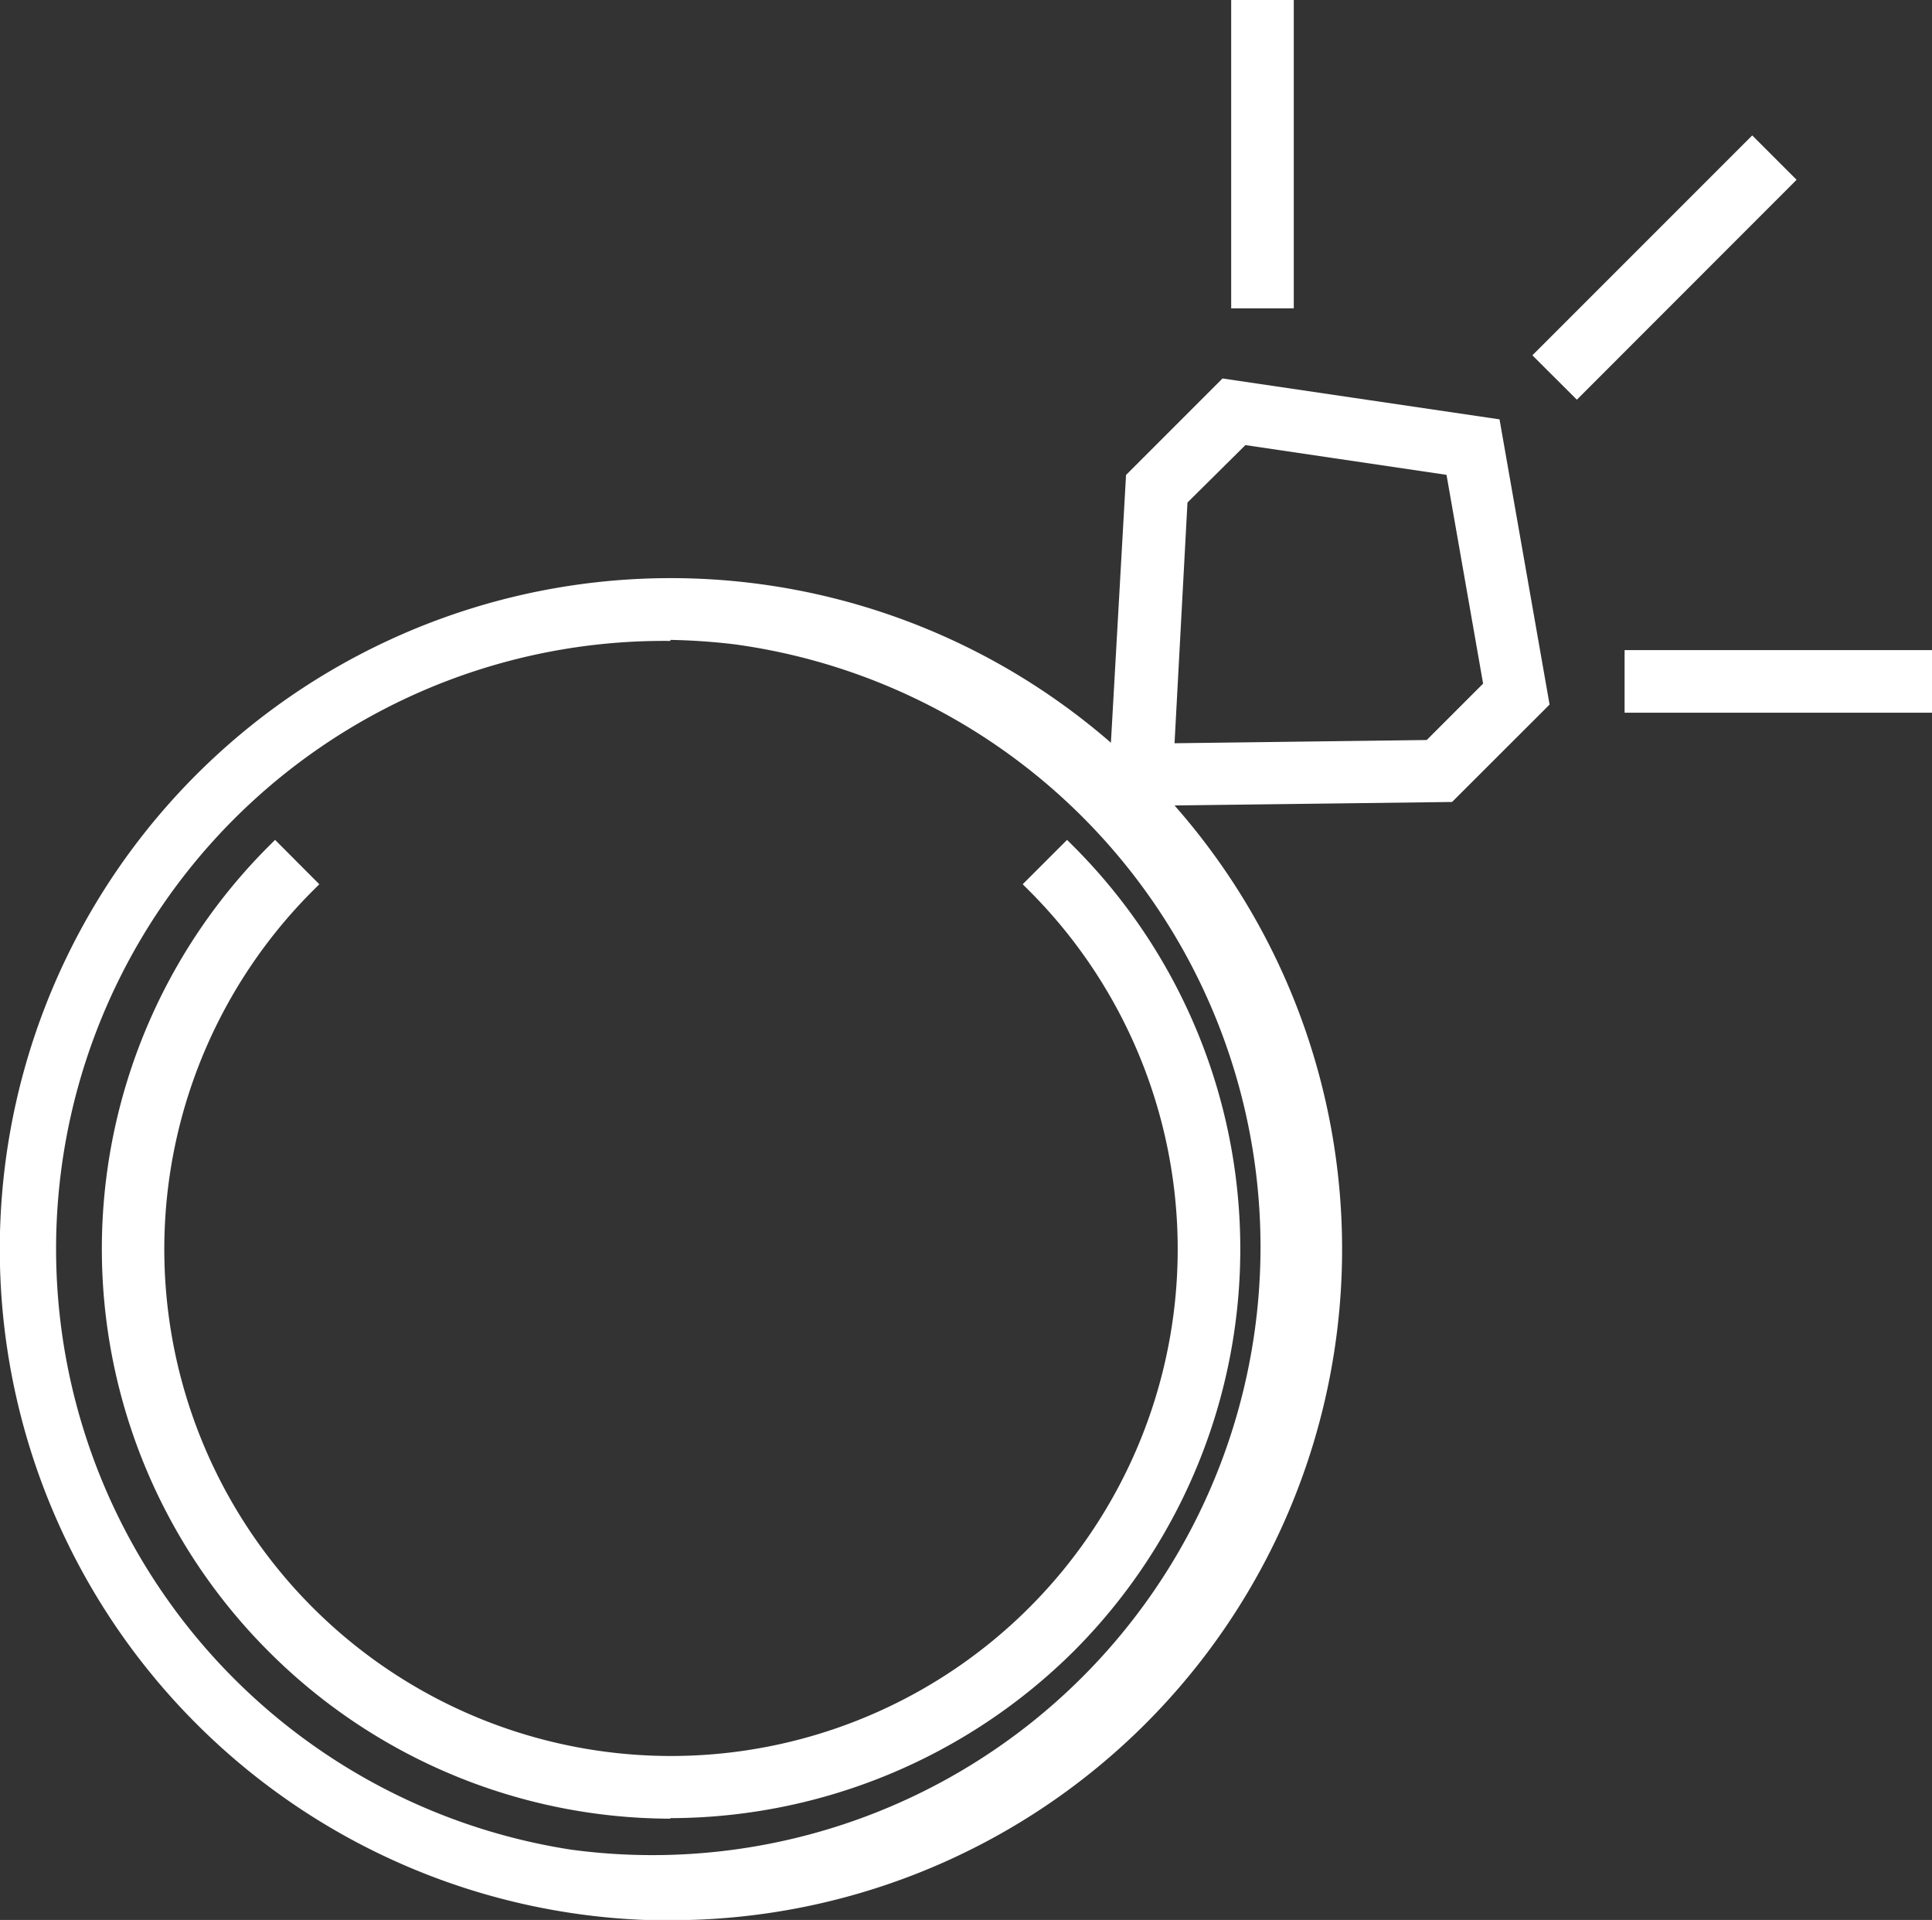
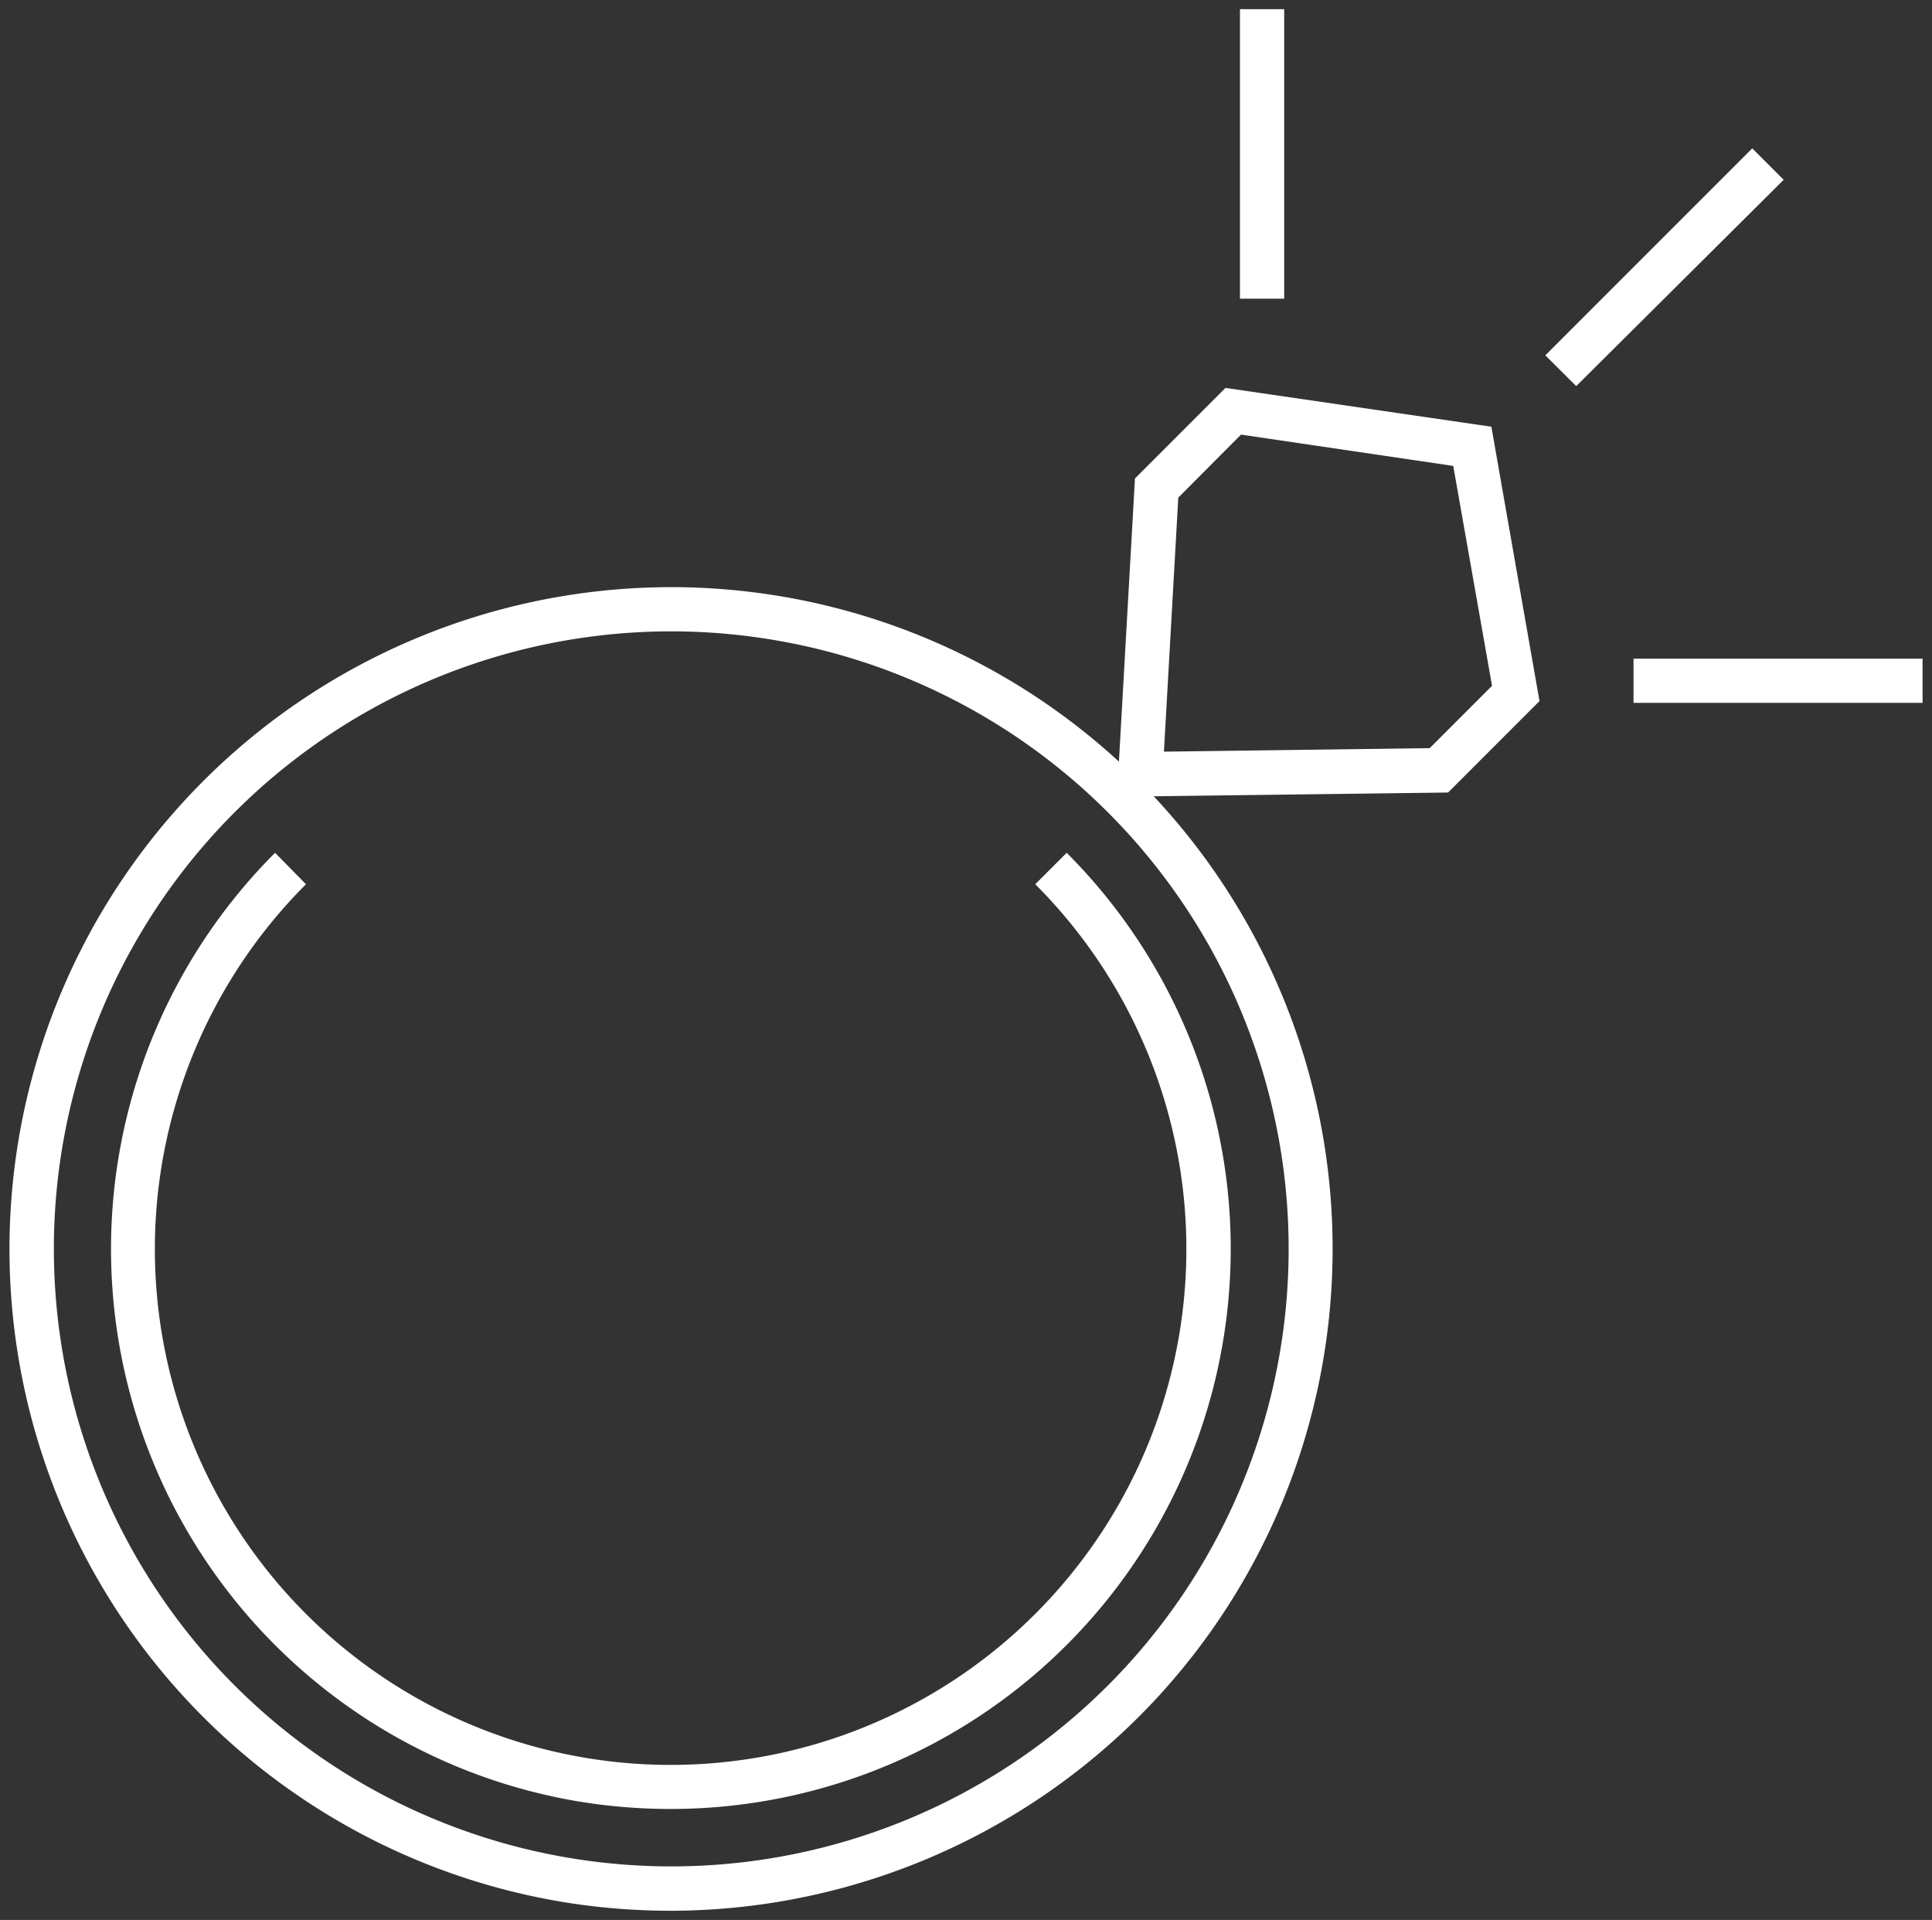
<svg xmlns="http://www.w3.org/2000/svg" id="Layer_1" data-name="Layer 1" viewBox="0 0 149.39 148.43">
  <rect x="0" y="0" width="149.39" height="148.43" fill="#333333" stroke="none" />
  <defs>
    <style>.cls-1{fill:#fff;}.cls-2{fill:#fff;}</style>
  </defs>
  <path class="cls-1" d="M127.17,228.25a51.49,51.49,0,0,1-8.38-.69,51.17,51.17,0,1,1,43.07-88.15l1.24-21.89,7-7,20.56,3,3.72,21.21-7.07,7.07-22.76.29a51.16,51.16,0,0,1-1.16,71.17h0A51.36,51.36,0,0,1,127.17,228.25Zm0-98.91A47.74,47.74,0,1,0,161,210.84h0A47.74,47.74,0,0,0,132.2,129.6,47,47,0,0,0,127.18,129.34ZM166.45,119l-1.11,19.64,20.55-.27,4.82-4.82-3-17-16.41-2.42ZM127.18,220.38a43.68,43.68,0,0,1-7.1-.58,43.31,43.31,0,0,1-23.47-73.34L99,148.89a39.88,39.88,0,1,0,56.39,0l2.43-2.43a43.3,43.3,0,0,1-30.67,73.92ZM224,134.87H201.65v-3.42H224Zm-26.78-24.49L194.83,108l16-16,2.43,2.43Zm-22.58-6.76h-3.42V81.24h3.42Z" transform="translate(-75.34 -80.53)" />
-   <path class="cls-2" d="M127.17,229a51.89,51.89,0,0,1-36.63-15.19,51.88,51.88,0,0,1,70.7-75.86l1.17-20.7,7.46-7.46,21.42,3.16L195.16,135l-7.54,7.53-21.46.27a51.88,51.88,0,0,1-39,86.18Zm0-102.34a50.47,50.47,0,0,0-8.27,100.24,50.61,50.61,0,0,0,44-14.1,50.45,50.45,0,0,0,1.15-70.18l-1.1-1.17L187,141.1l6.61-6.6-3.57-20.34-19.71-2.91-6.57,6.58L162.48,141l-1.1-1a50.84,50.84,0,0,0-28.89-13A53,53,0,0,0,127.17,126.62Zm0,98.91a48.45,48.45,0,0,1,0-96.9c1.69,0,3.4.09,5.1.26a48.45,48.45,0,0,1-5.12,96.64Zm0-95.49a47,47,0,0,0-7.71,93.44,47,47,0,1,0,12.66-93.18A48.42,48.42,0,0,0,127.18,130Zm0,91.05A44,44,0,0,1,96.11,208.2a44,44,0,0,1,0-62.24l.5-.5,3.42,3.43-.5.5a39.18,39.18,0,1,0,55.39,0l-.5-.5,3.43-3.43.5.5a44,44,0,0,1,0,62.24A44.38,44.38,0,0,1,127.18,221.09ZM96.61,147.47A42.61,42.61,0,0,0,120.2,219.1,42.61,42.61,0,0,0,169.05,169a42.36,42.36,0,0,0-11.21-21.48l-1.42,1.42a40.57,40.57,0,0,1-.49,56.89,40.74,40.74,0,0,1-35.4,11.33A40.59,40.59,0,0,1,98,148.89Zm68-8.09,1.17-20.67,5.31-5.32,17.27,2.55,3.13,17.87-5.28,5.29Zm2.55-20-1,18.61,19.5-.25,4.36-4.36-2.83-16.14-15.55-2.3Zm57.6,16.25h-23.8v-4.84h23.8Zm-22.38-1.41h21v-2h-21Zm-5.11-22.79L193.83,108l17-17,3.43,3.43ZM195.83,108l1.42,1.42,15-15L210.81,93Zm-20.45-3.63h-4.84V80.53h4.84ZM172,102.91h2V82h-2Z" transform="translate(-75.34 -80.53)" />
</svg>